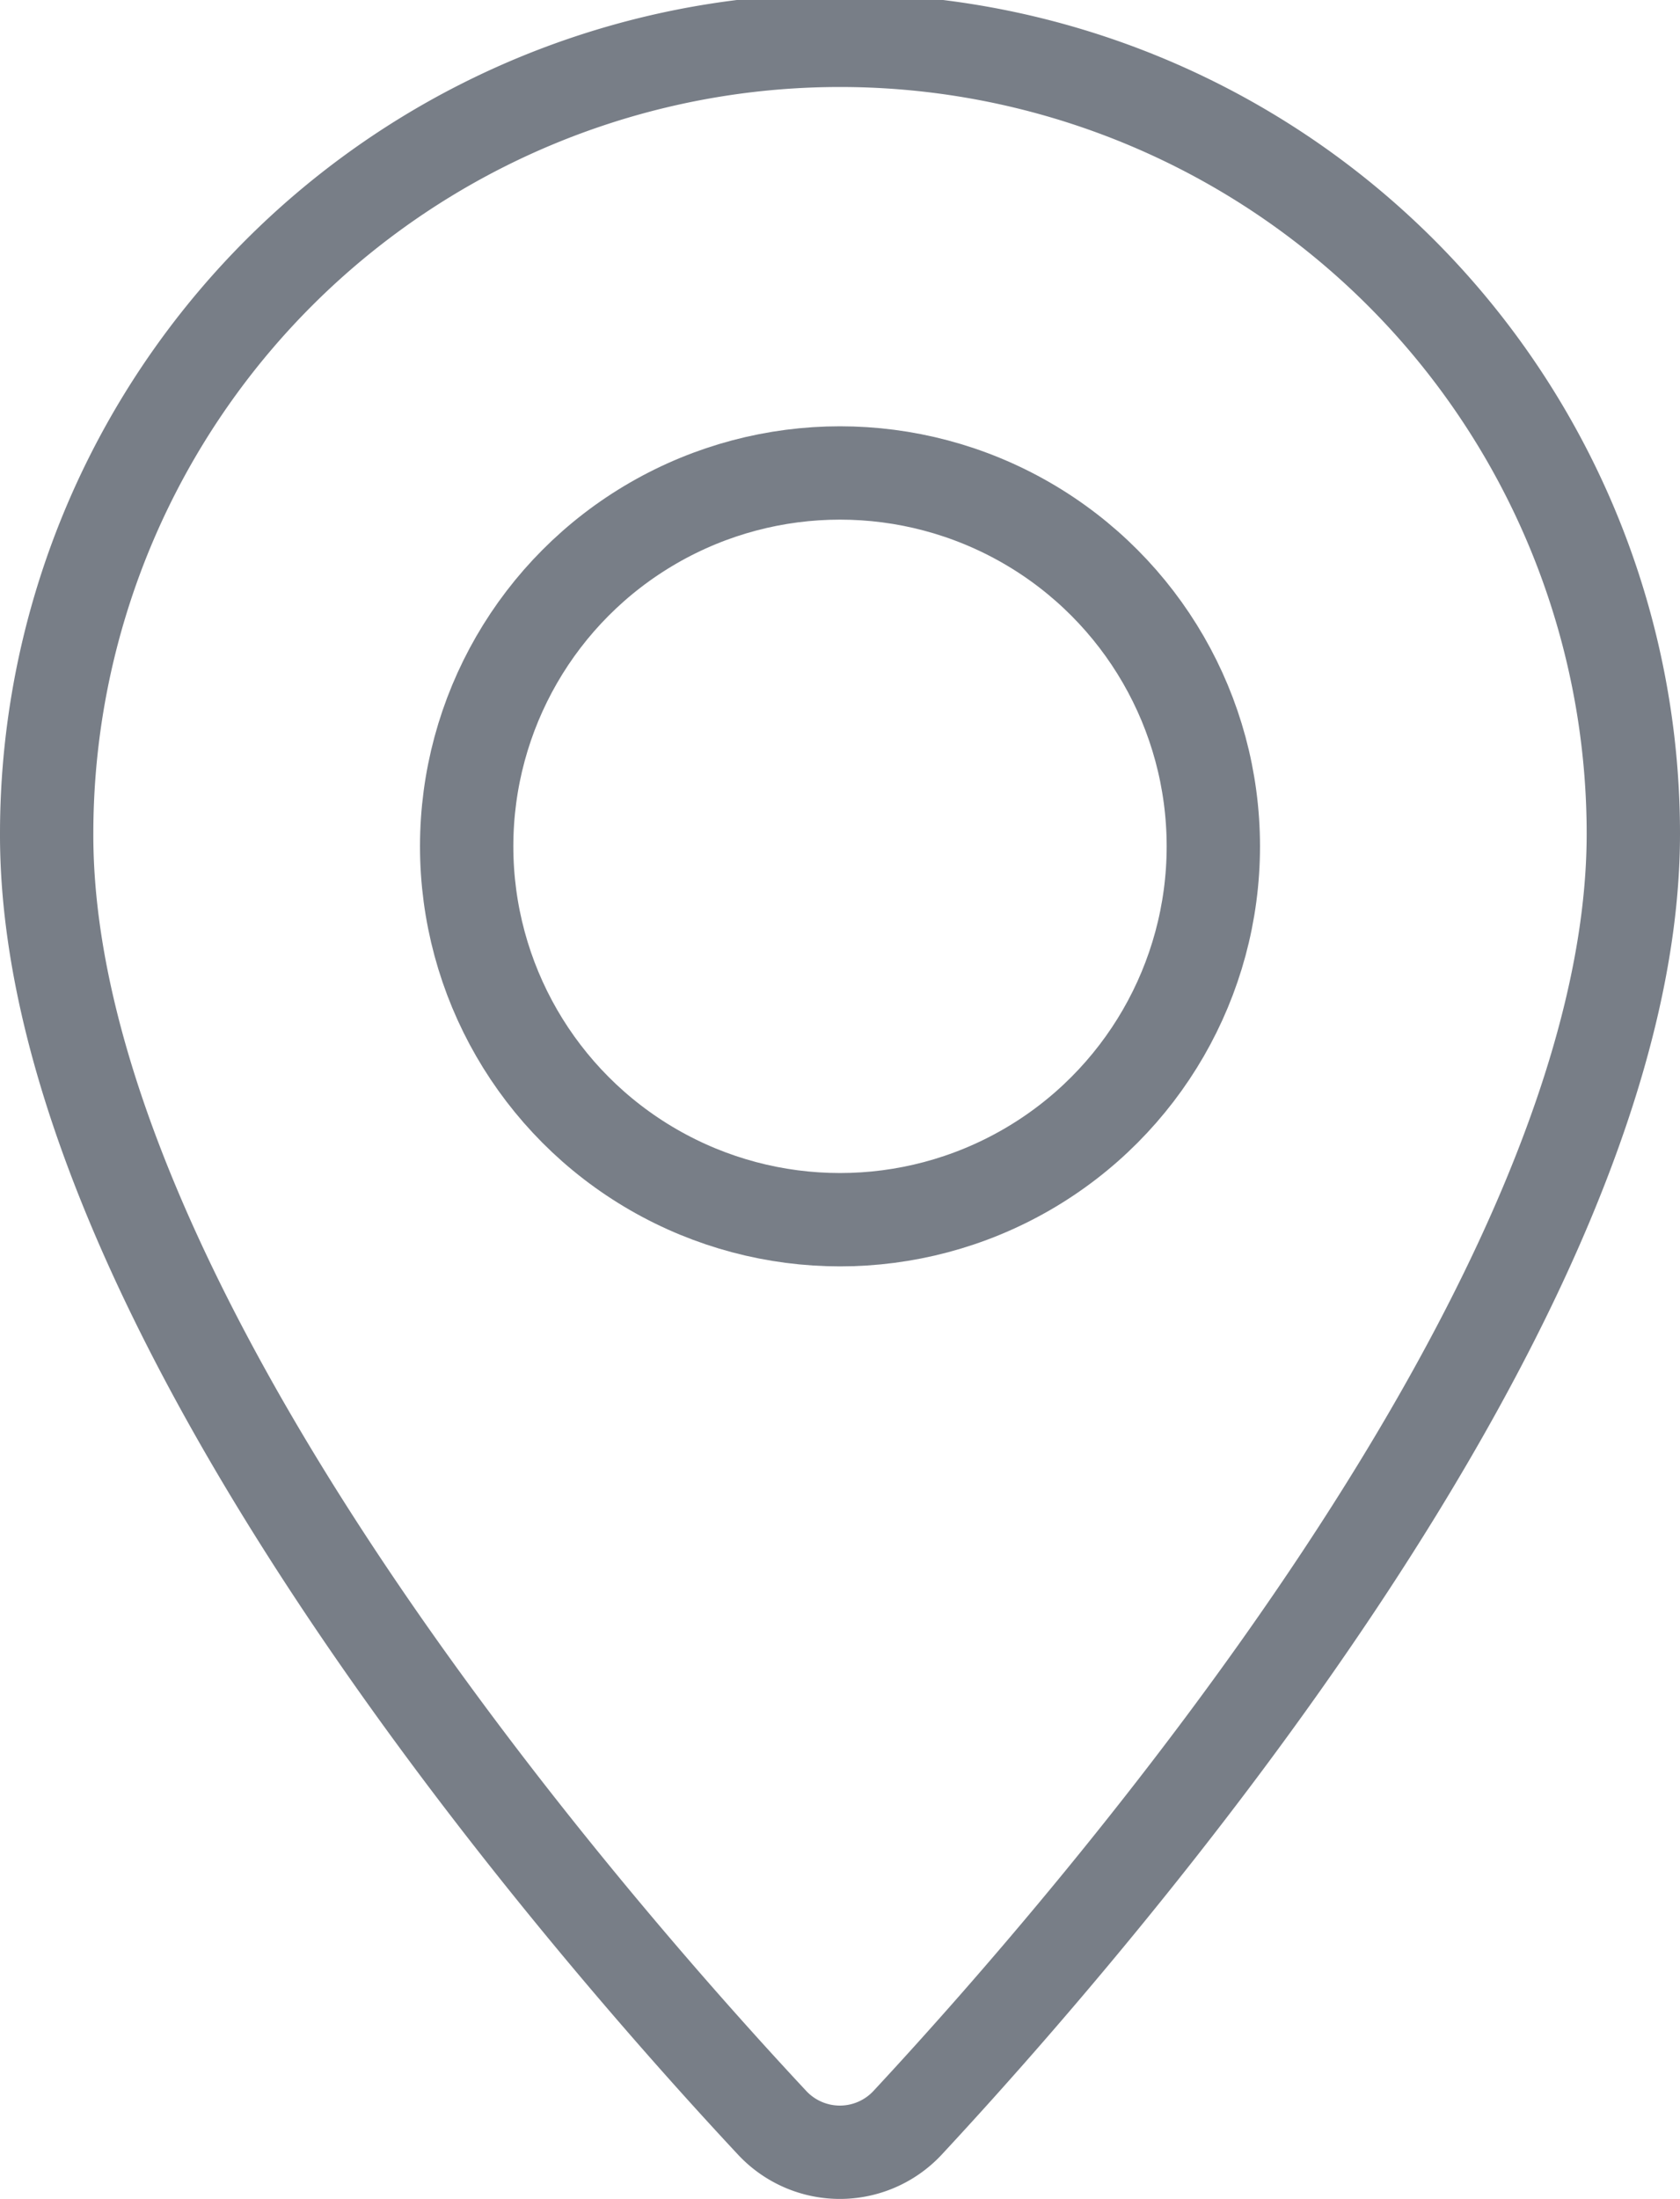
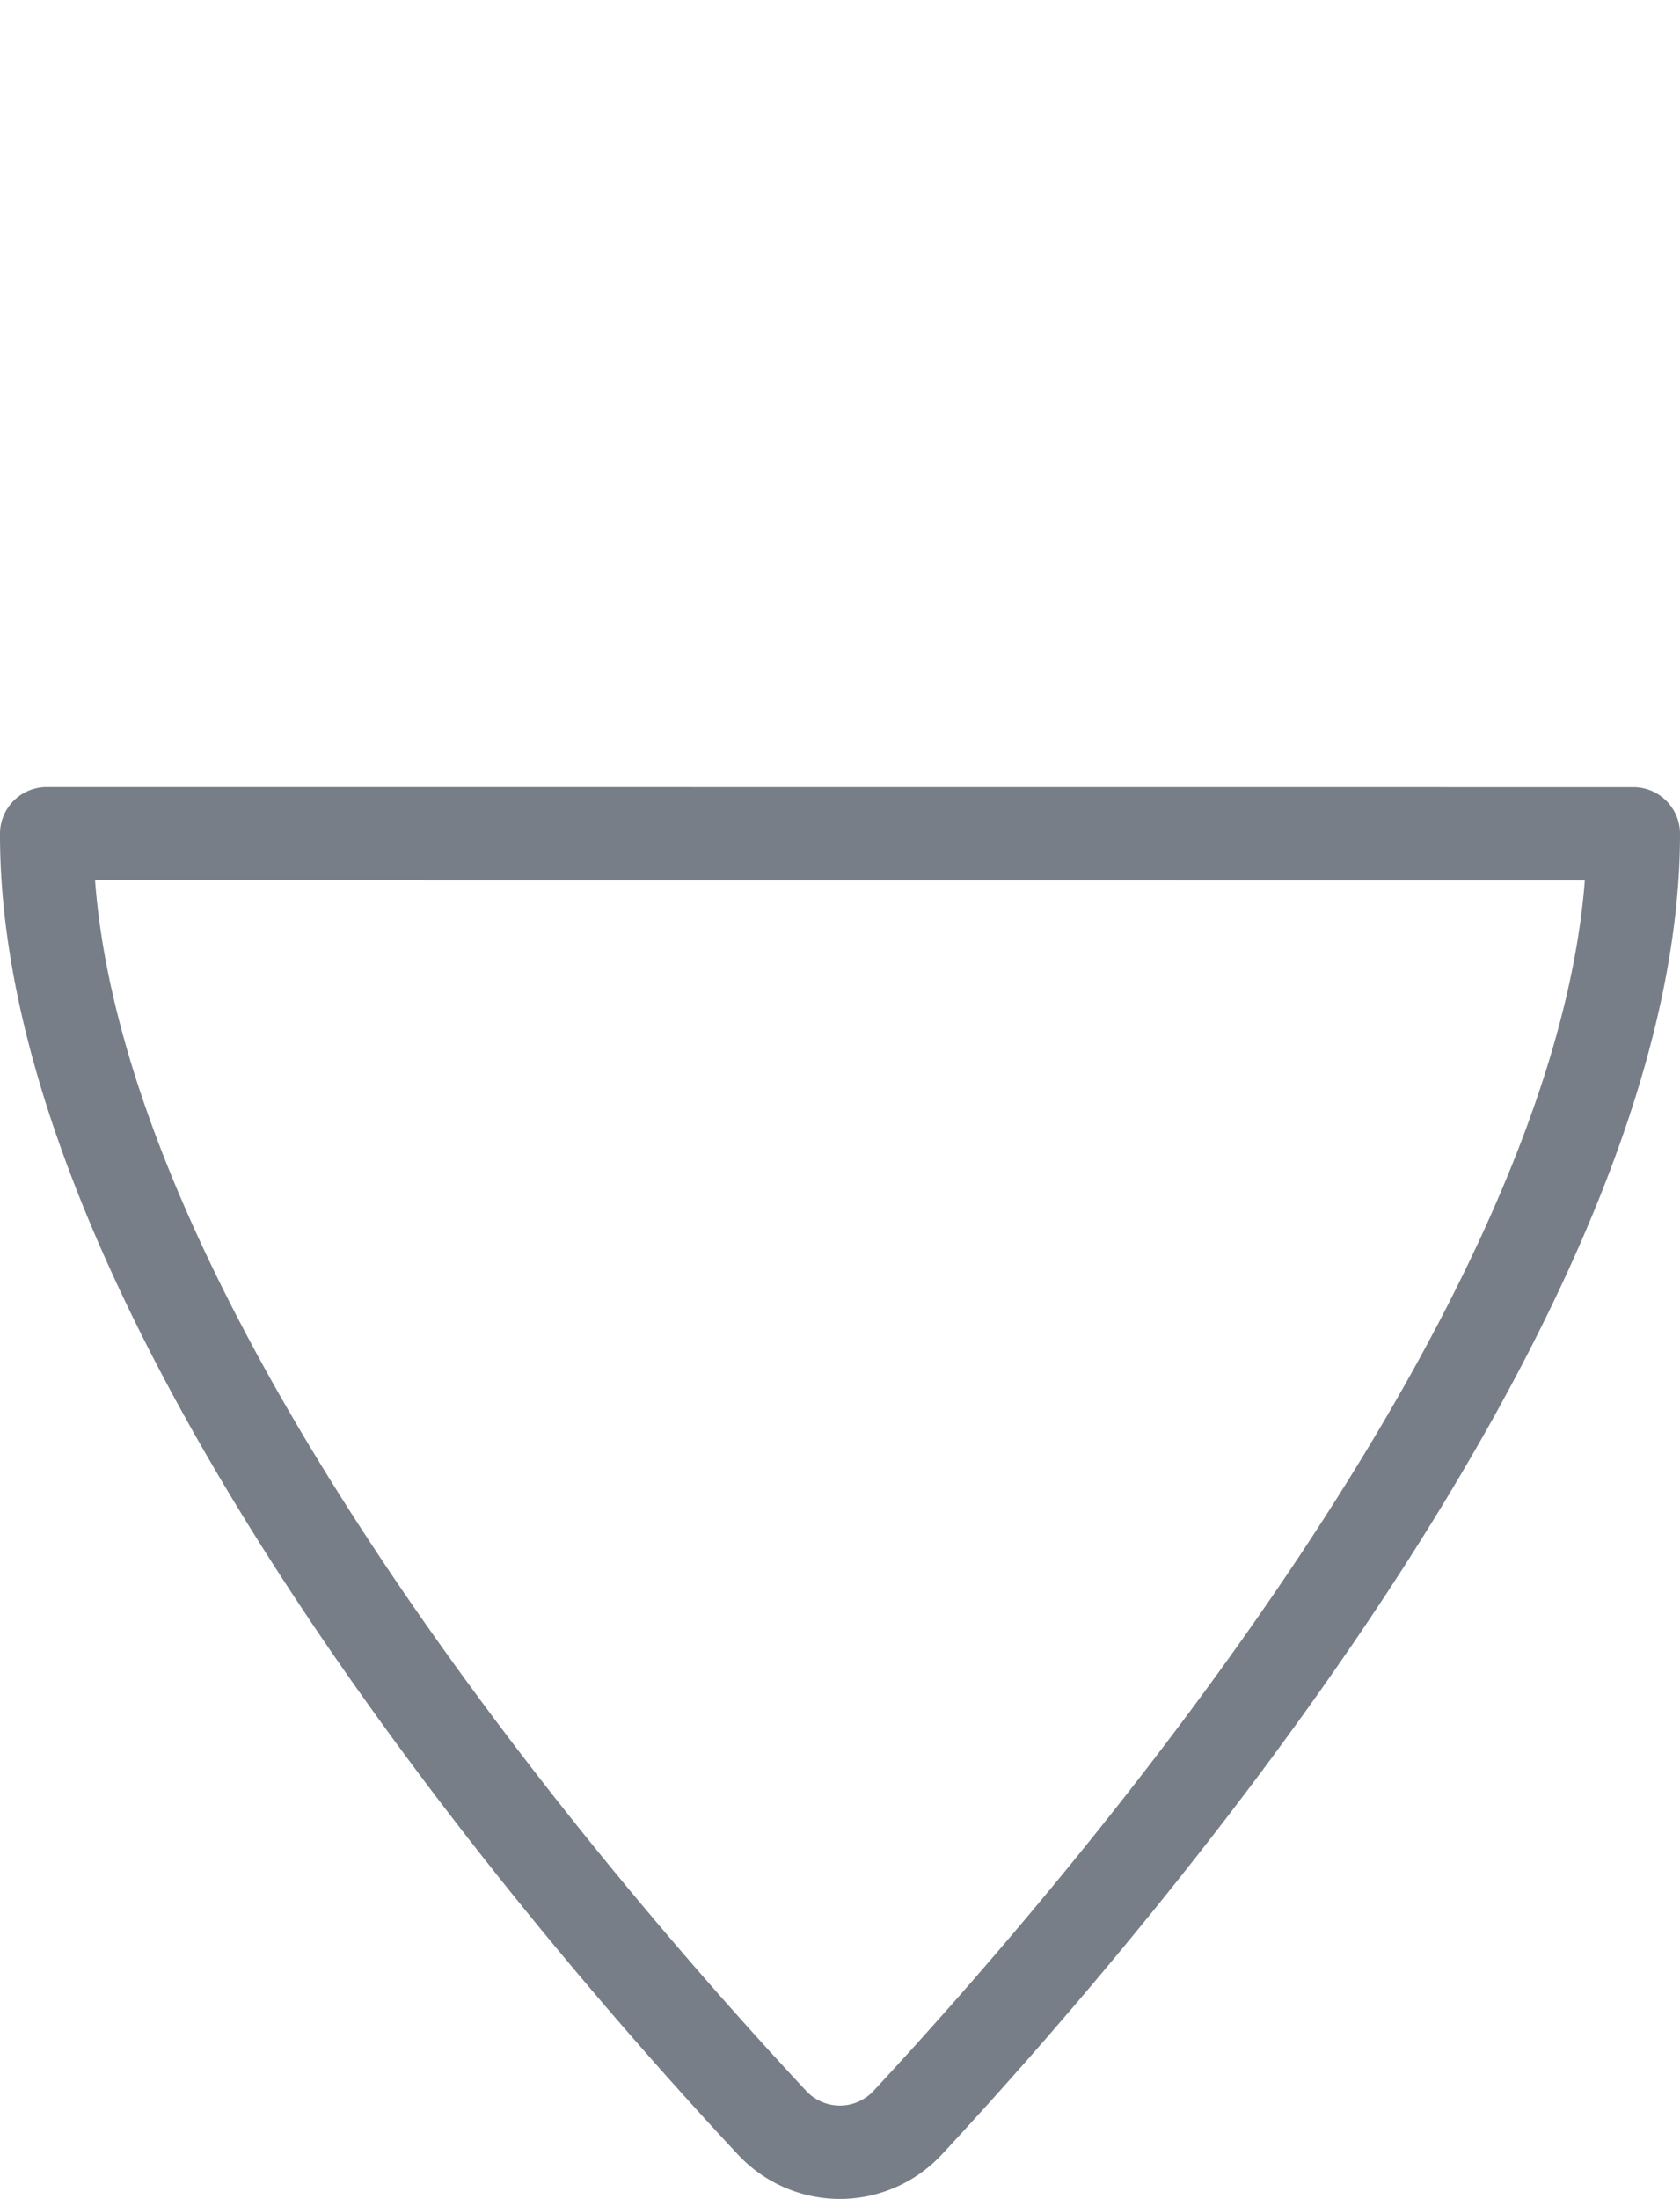
<svg xmlns="http://www.w3.org/2000/svg" id="contact" viewBox="0 0 18 23.558">
  <title>addressIcon</title>
  <g id="pin">
-     <path d="M164.5,80.933c0,4.991-5.716,11.592-7.774,13.807a.992.992,0,0,1-1.455,0c-2.06-2.207-7.781-8.789-7.771-13.808a8.5,8.5,0,0,1,17,0Z" transform="translate(-147 -72)" style="fill: none;stroke: #787e87;stroke-linecap: round;stroke-linejoin: round" />
-     <circle cx="9" cy="9.067" r="4" style="fill: none;stroke: #787e87;stroke-linecap: round;stroke-linejoin: round" />
+     <path d="M164.5,80.933c0,4.991-5.716,11.592-7.774,13.807a.992.992,0,0,1-1.455,0c-2.06-2.207-7.781-8.789-7.771-13.808Z" transform="translate(-147 -72)" style="fill: none;stroke: #787e87;stroke-linecap: round;stroke-linejoin: round" />
  </g>
</svg>